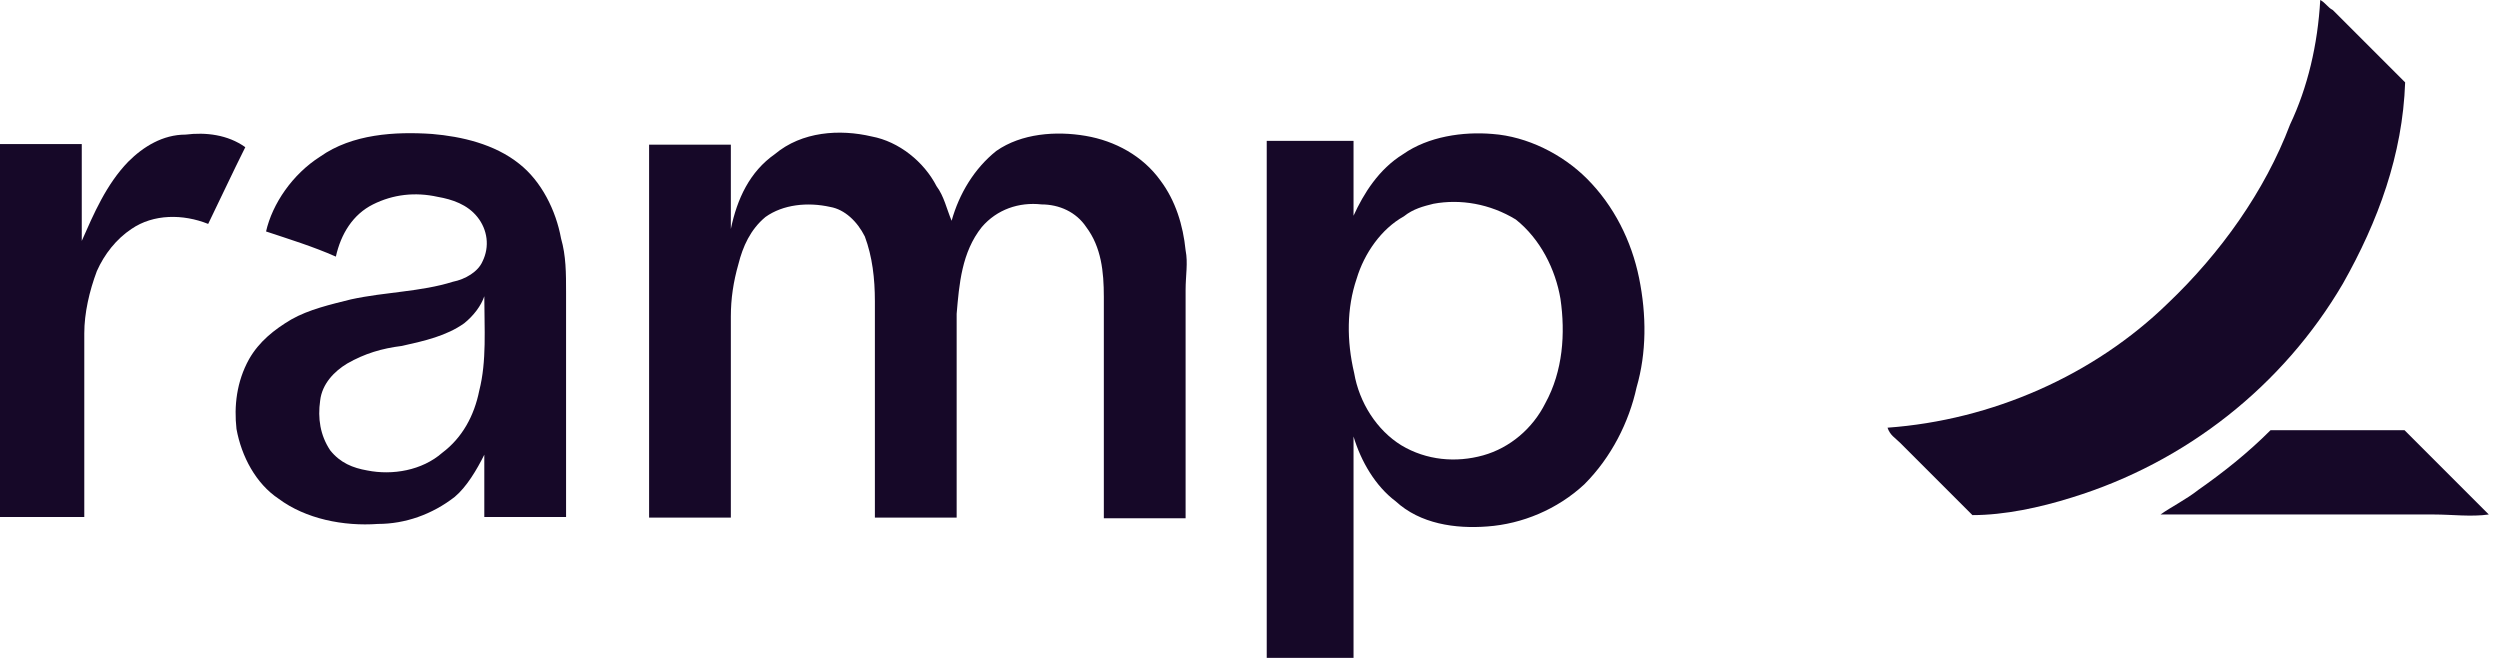
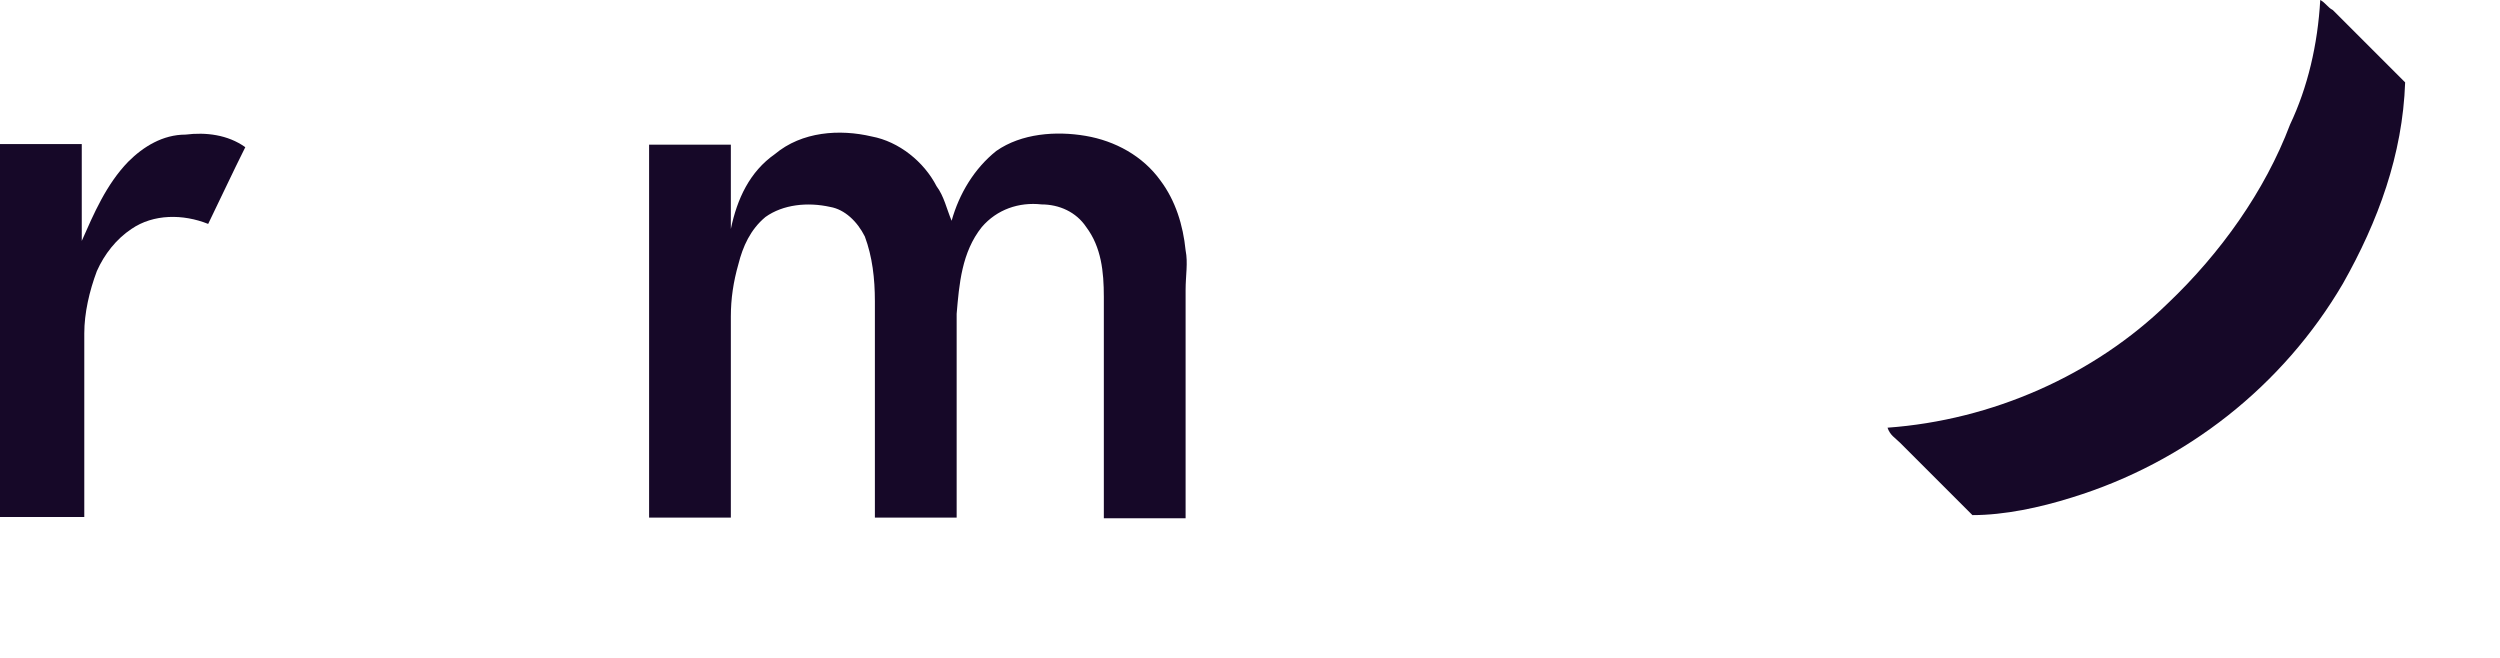
<svg xmlns="http://www.w3.org/2000/svg" fill="none" viewBox="0 0 133 35" height="35" width="133">
  <path fill="#160828" d="M123.437 0C123.705 0.134 123.838 0.402 124.106 0.535C125.445 1.874 126.75 3.179 127.954 4.383C127.82 8.231 126.515 11.778 124.641 15.091C121.463 20.512 116.31 24.594 110.22 26.468C108.513 27.003 106.64 27.404 104.933 27.404C103.595 26.066 102.423 24.895 101.085 23.556C100.817 23.289 100.55 23.155 100.416 22.753C105.97 22.352 111.391 19.976 115.339 16.128C118.117 13.485 120.492 10.172 121.831 6.625C122.768 4.651 123.303 2.376 123.437 0Z" />
  <path fill="#160828" d="M6.826 8.599C7.629 7.796 8.666 7.161 9.871 7.161C10.942 7.027 12.113 7.161 13.05 7.83C12.38 9.168 11.711 10.607 11.075 11.912C9.737 11.377 8.164 11.377 6.993 12.18C6.19 12.715 5.554 13.518 5.153 14.422C4.751 15.492 4.484 16.663 4.484 17.734C4.484 21.047 4.484 24.226 4.484 27.505C3.045 27.505 1.439 27.505 0 27.505C0 20.88 0 14.288 0 7.663C1.439 7.663 2.911 7.663 4.35 7.663C4.35 9.369 4.35 11.109 4.35 12.816C4.986 11.377 5.655 9.804 6.826 8.599Z" />
-   <path fill="#160828" d="M17.032 8.332C18.738 7.127 21.013 6.993 22.988 7.127C24.56 7.261 26.3 7.663 27.605 8.7C28.81 9.637 29.579 11.209 29.847 12.682C30.115 13.618 30.115 14.522 30.115 15.593C30.115 19.575 30.115 23.523 30.115 27.505C28.676 27.505 27.204 27.505 25.765 27.505C25.765 26.434 25.765 25.397 25.765 24.192C25.363 24.995 24.828 25.899 24.192 26.434C22.988 27.371 21.549 27.873 20.11 27.873C18.27 28.007 16.262 27.605 14.823 26.534C13.618 25.731 12.849 24.293 12.581 22.82C12.447 21.616 12.581 20.311 13.251 19.106C13.786 18.169 14.589 17.534 15.492 16.998C16.429 16.463 17.6 16.195 18.671 15.927C20.512 15.526 22.385 15.526 24.092 14.99C24.761 14.857 25.43 14.455 25.664 13.92C26.066 13.117 25.932 12.213 25.397 11.544C24.861 10.875 24.058 10.607 23.289 10.473C22.084 10.206 20.913 10.339 19.842 10.875C18.771 11.41 18.136 12.447 17.868 13.652C16.663 13.117 15.358 12.715 14.154 12.314C14.489 10.841 15.559 9.269 17.032 8.332ZM24.694 17.199C23.757 17.868 22.586 18.136 21.381 18.403C20.311 18.537 19.407 18.805 18.47 19.34C17.801 19.742 17.132 20.411 17.032 21.314C16.898 22.251 17.032 23.155 17.567 23.958C18.102 24.627 18.771 24.895 19.541 25.029C20.88 25.296 22.452 25.029 23.523 24.092C24.594 23.289 25.229 22.118 25.497 20.779C25.899 19.206 25.765 17.466 25.765 15.76C25.598 16.262 25.196 16.797 24.694 17.199Z" />
  <path fill="#160828" d="M41.224 8.198C42.663 6.993 44.67 6.859 46.377 7.261C47.816 7.529 49.154 8.599 49.823 9.904C50.225 10.44 50.358 11.109 50.626 11.745C51.028 10.306 51.831 8.967 53.002 8.031C54.34 7.094 56.181 6.96 57.753 7.228C59.326 7.495 60.798 8.298 61.735 9.603C62.538 10.674 62.94 11.979 63.074 13.317C63.207 13.987 63.074 14.656 63.074 15.425C63.074 19.508 63.074 23.489 63.074 27.572C61.635 27.572 60.163 27.572 58.724 27.572C58.724 23.59 58.724 19.775 58.724 15.793C58.724 14.455 58.59 13.15 57.787 12.079C57.251 11.276 56.348 10.875 55.411 10.875C54.206 10.741 53.035 11.142 52.232 12.079C51.162 13.418 51.028 15.124 50.894 16.697C50.894 20.277 50.894 23.958 50.894 27.538C49.455 27.538 47.983 27.538 46.544 27.538C46.544 23.69 46.544 19.876 46.544 16.028C46.544 14.823 46.41 13.652 46.009 12.581C45.607 11.778 44.938 11.142 44.168 11.009C42.964 10.741 41.659 10.875 40.722 11.544C39.919 12.213 39.517 13.117 39.283 14.053C39.015 14.99 38.881 15.894 38.881 16.831C38.881 20.411 38.881 23.958 38.881 27.538C37.443 27.538 35.97 27.538 34.532 27.538C34.532 20.913 34.532 14.321 34.532 7.696C35.97 7.696 37.443 7.696 38.881 7.696C38.881 9.135 38.881 10.741 38.881 12.18C39.216 10.574 39.885 9.135 41.224 8.198Z" />
-   <path fill="#160828" d="M74.651 8.198C75.99 7.261 77.83 6.993 79.403 7.127C81.243 7.261 83.117 8.198 84.422 9.503C85.86 10.942 86.797 12.816 87.199 14.79C87.6 16.764 87.6 18.771 87.065 20.612C86.663 22.452 85.727 24.326 84.288 25.765C82.849 27.103 80.975 27.873 79.135 28.007C77.428 28.14 75.555 27.873 74.249 26.668C73.179 25.865 72.409 24.56 72.008 23.222C72.008 27.204 72.008 31.018 72.008 35C70.435 35 68.963 35 67.39 35C67.39 25.865 67.39 16.63 67.39 7.495C68.963 7.495 70.435 7.495 72.008 7.495C72.008 8.834 72.008 10.139 72.008 11.477C72.543 10.306 73.346 9.001 74.651 8.198ZM76.257 10.841C75.722 10.975 75.186 11.109 74.684 11.511C73.48 12.18 72.576 13.485 72.175 14.823C71.64 16.396 71.64 18.136 72.041 19.842C72.309 21.415 73.246 22.887 74.551 23.69C75.889 24.493 77.462 24.627 78.901 24.226C80.339 23.824 81.544 22.787 82.213 21.448C83.15 19.742 83.284 17.734 83.016 15.894C82.749 14.321 81.945 12.715 80.641 11.678C79.269 10.841 77.696 10.574 76.257 10.841Z" />
-   <path fill="#160828" d="M116.945 26.066C118.284 25.129 119.589 24.092 120.793 22.887C123.169 22.887 125.545 22.887 127.921 22.887C129.359 24.326 130.966 25.932 132.404 27.371C131.467 27.505 130.43 27.371 129.493 27.371C125.01 27.371 120.358 27.371 115.875 27.371C115.607 27.371 115.206 27.371 114.938 27.371C115.507 26.969 116.31 26.568 116.945 26.066Z" />
</svg>